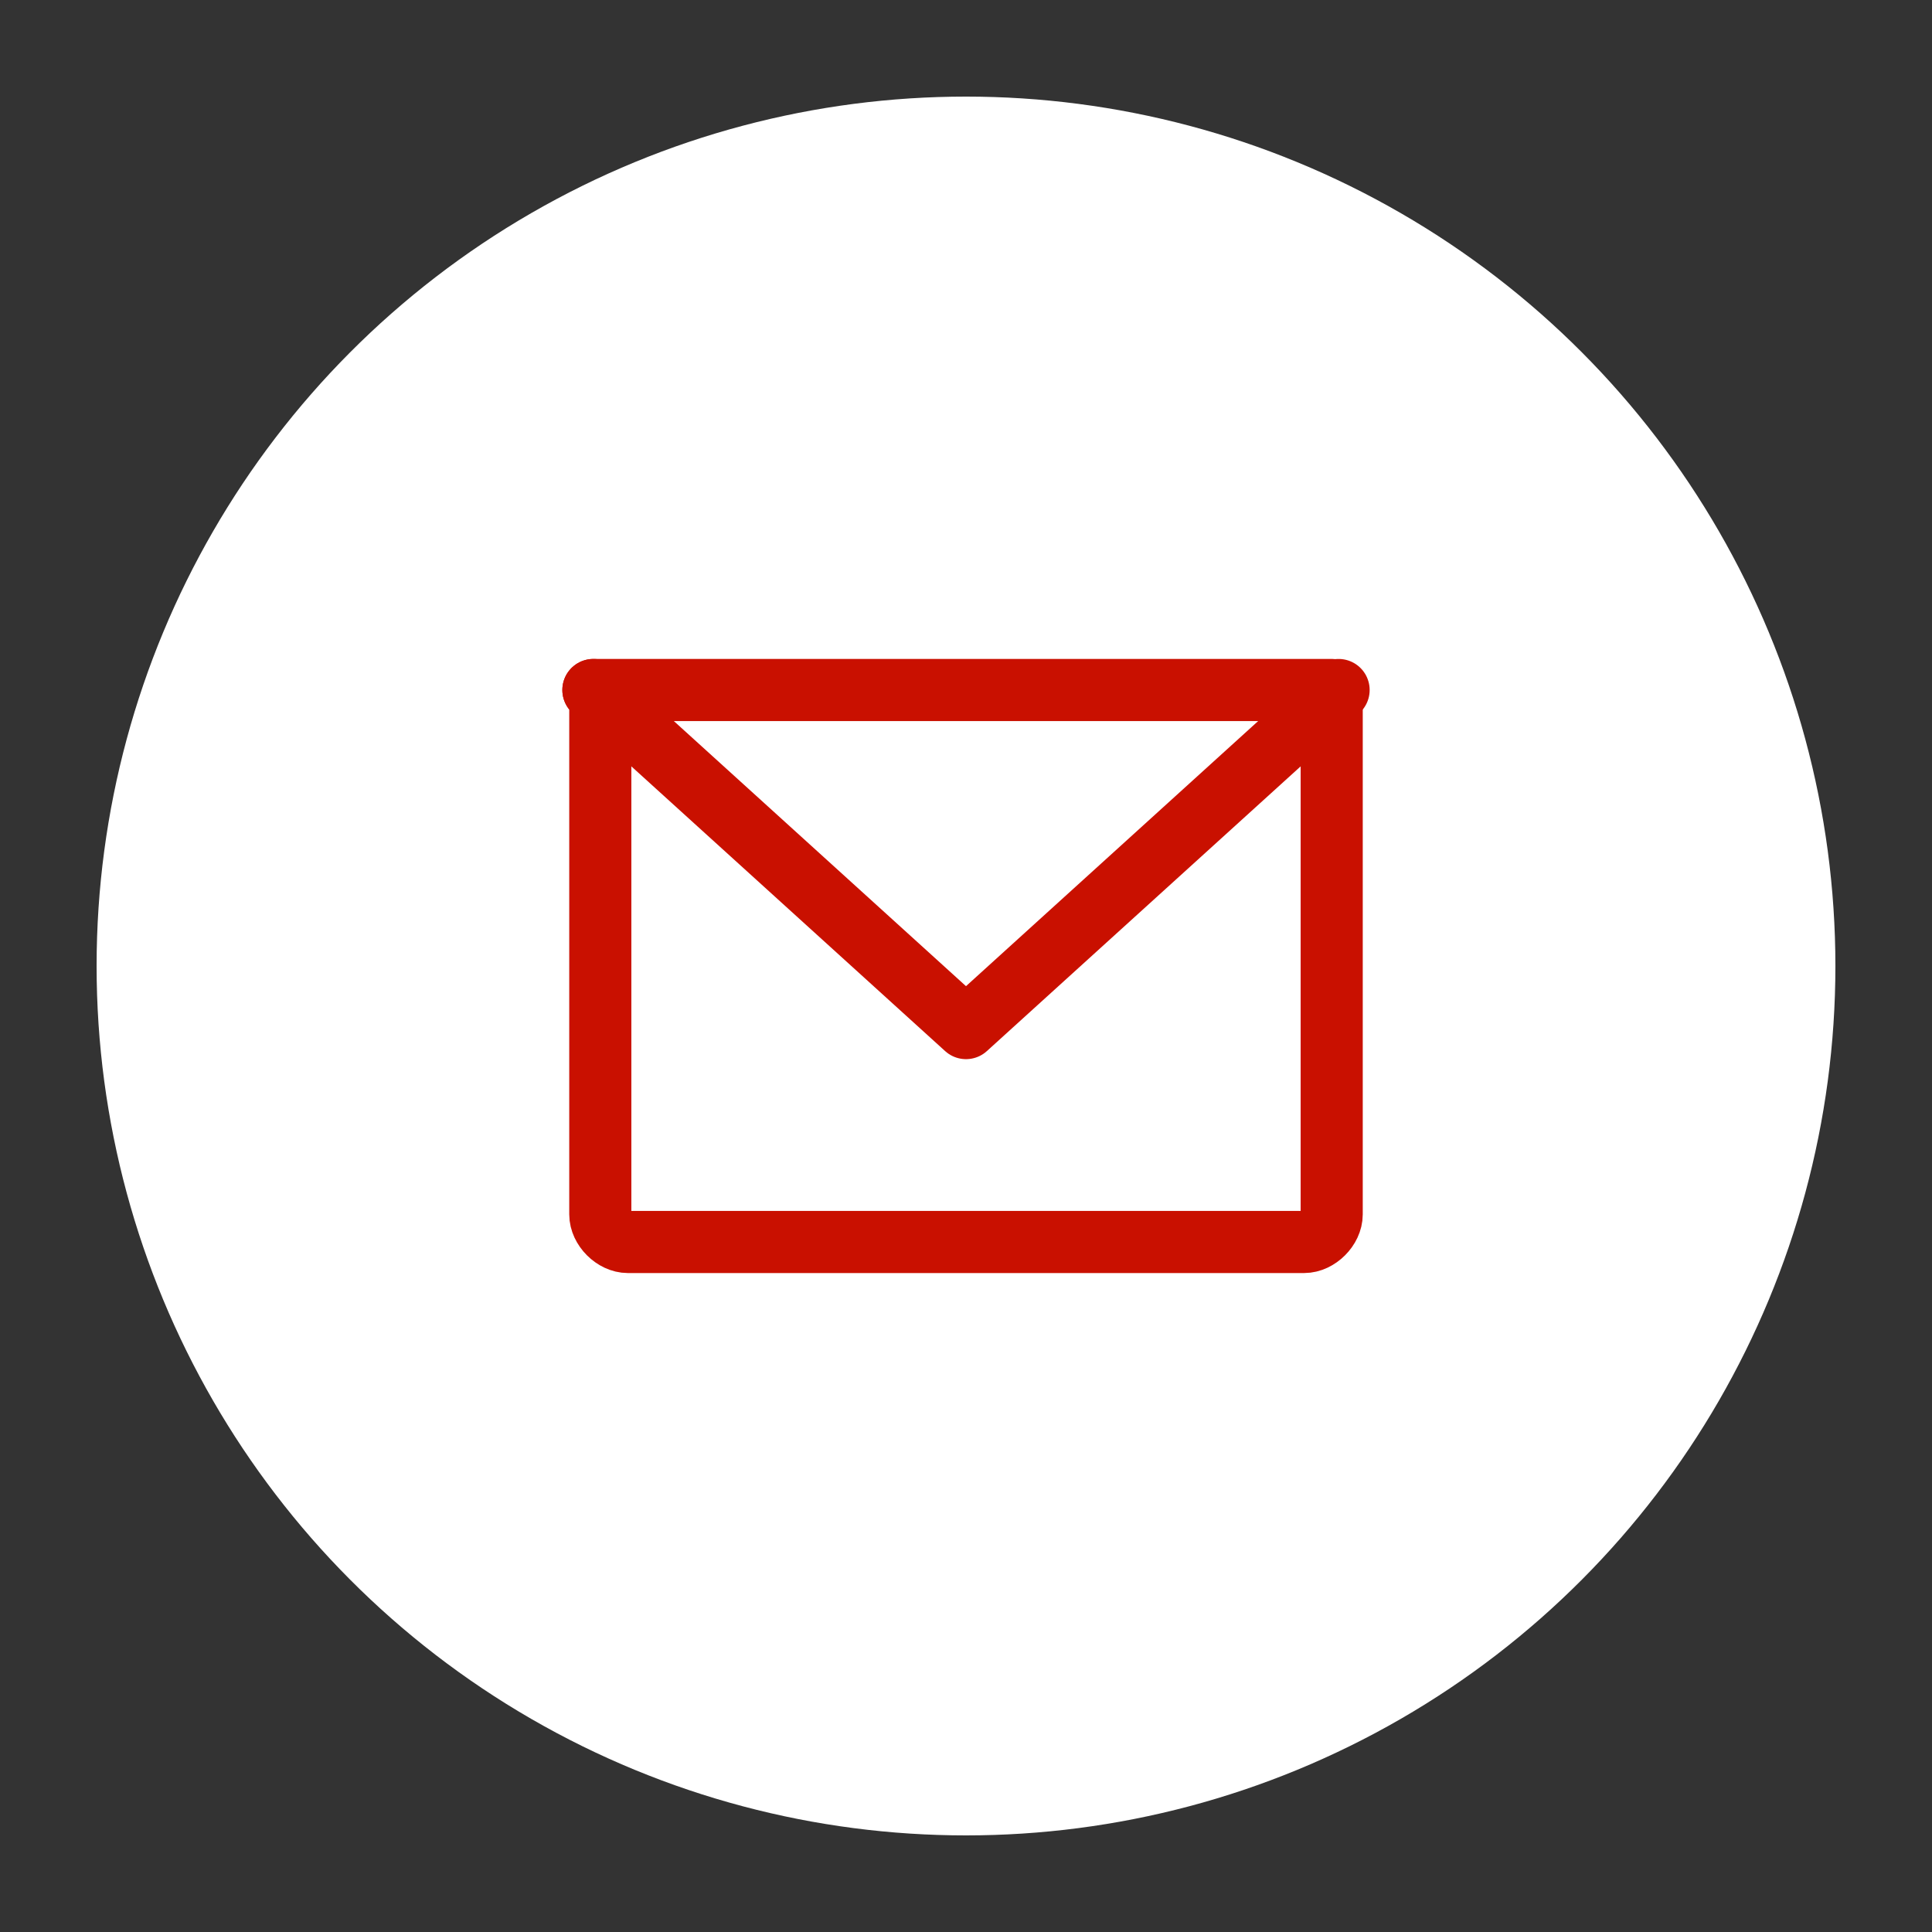
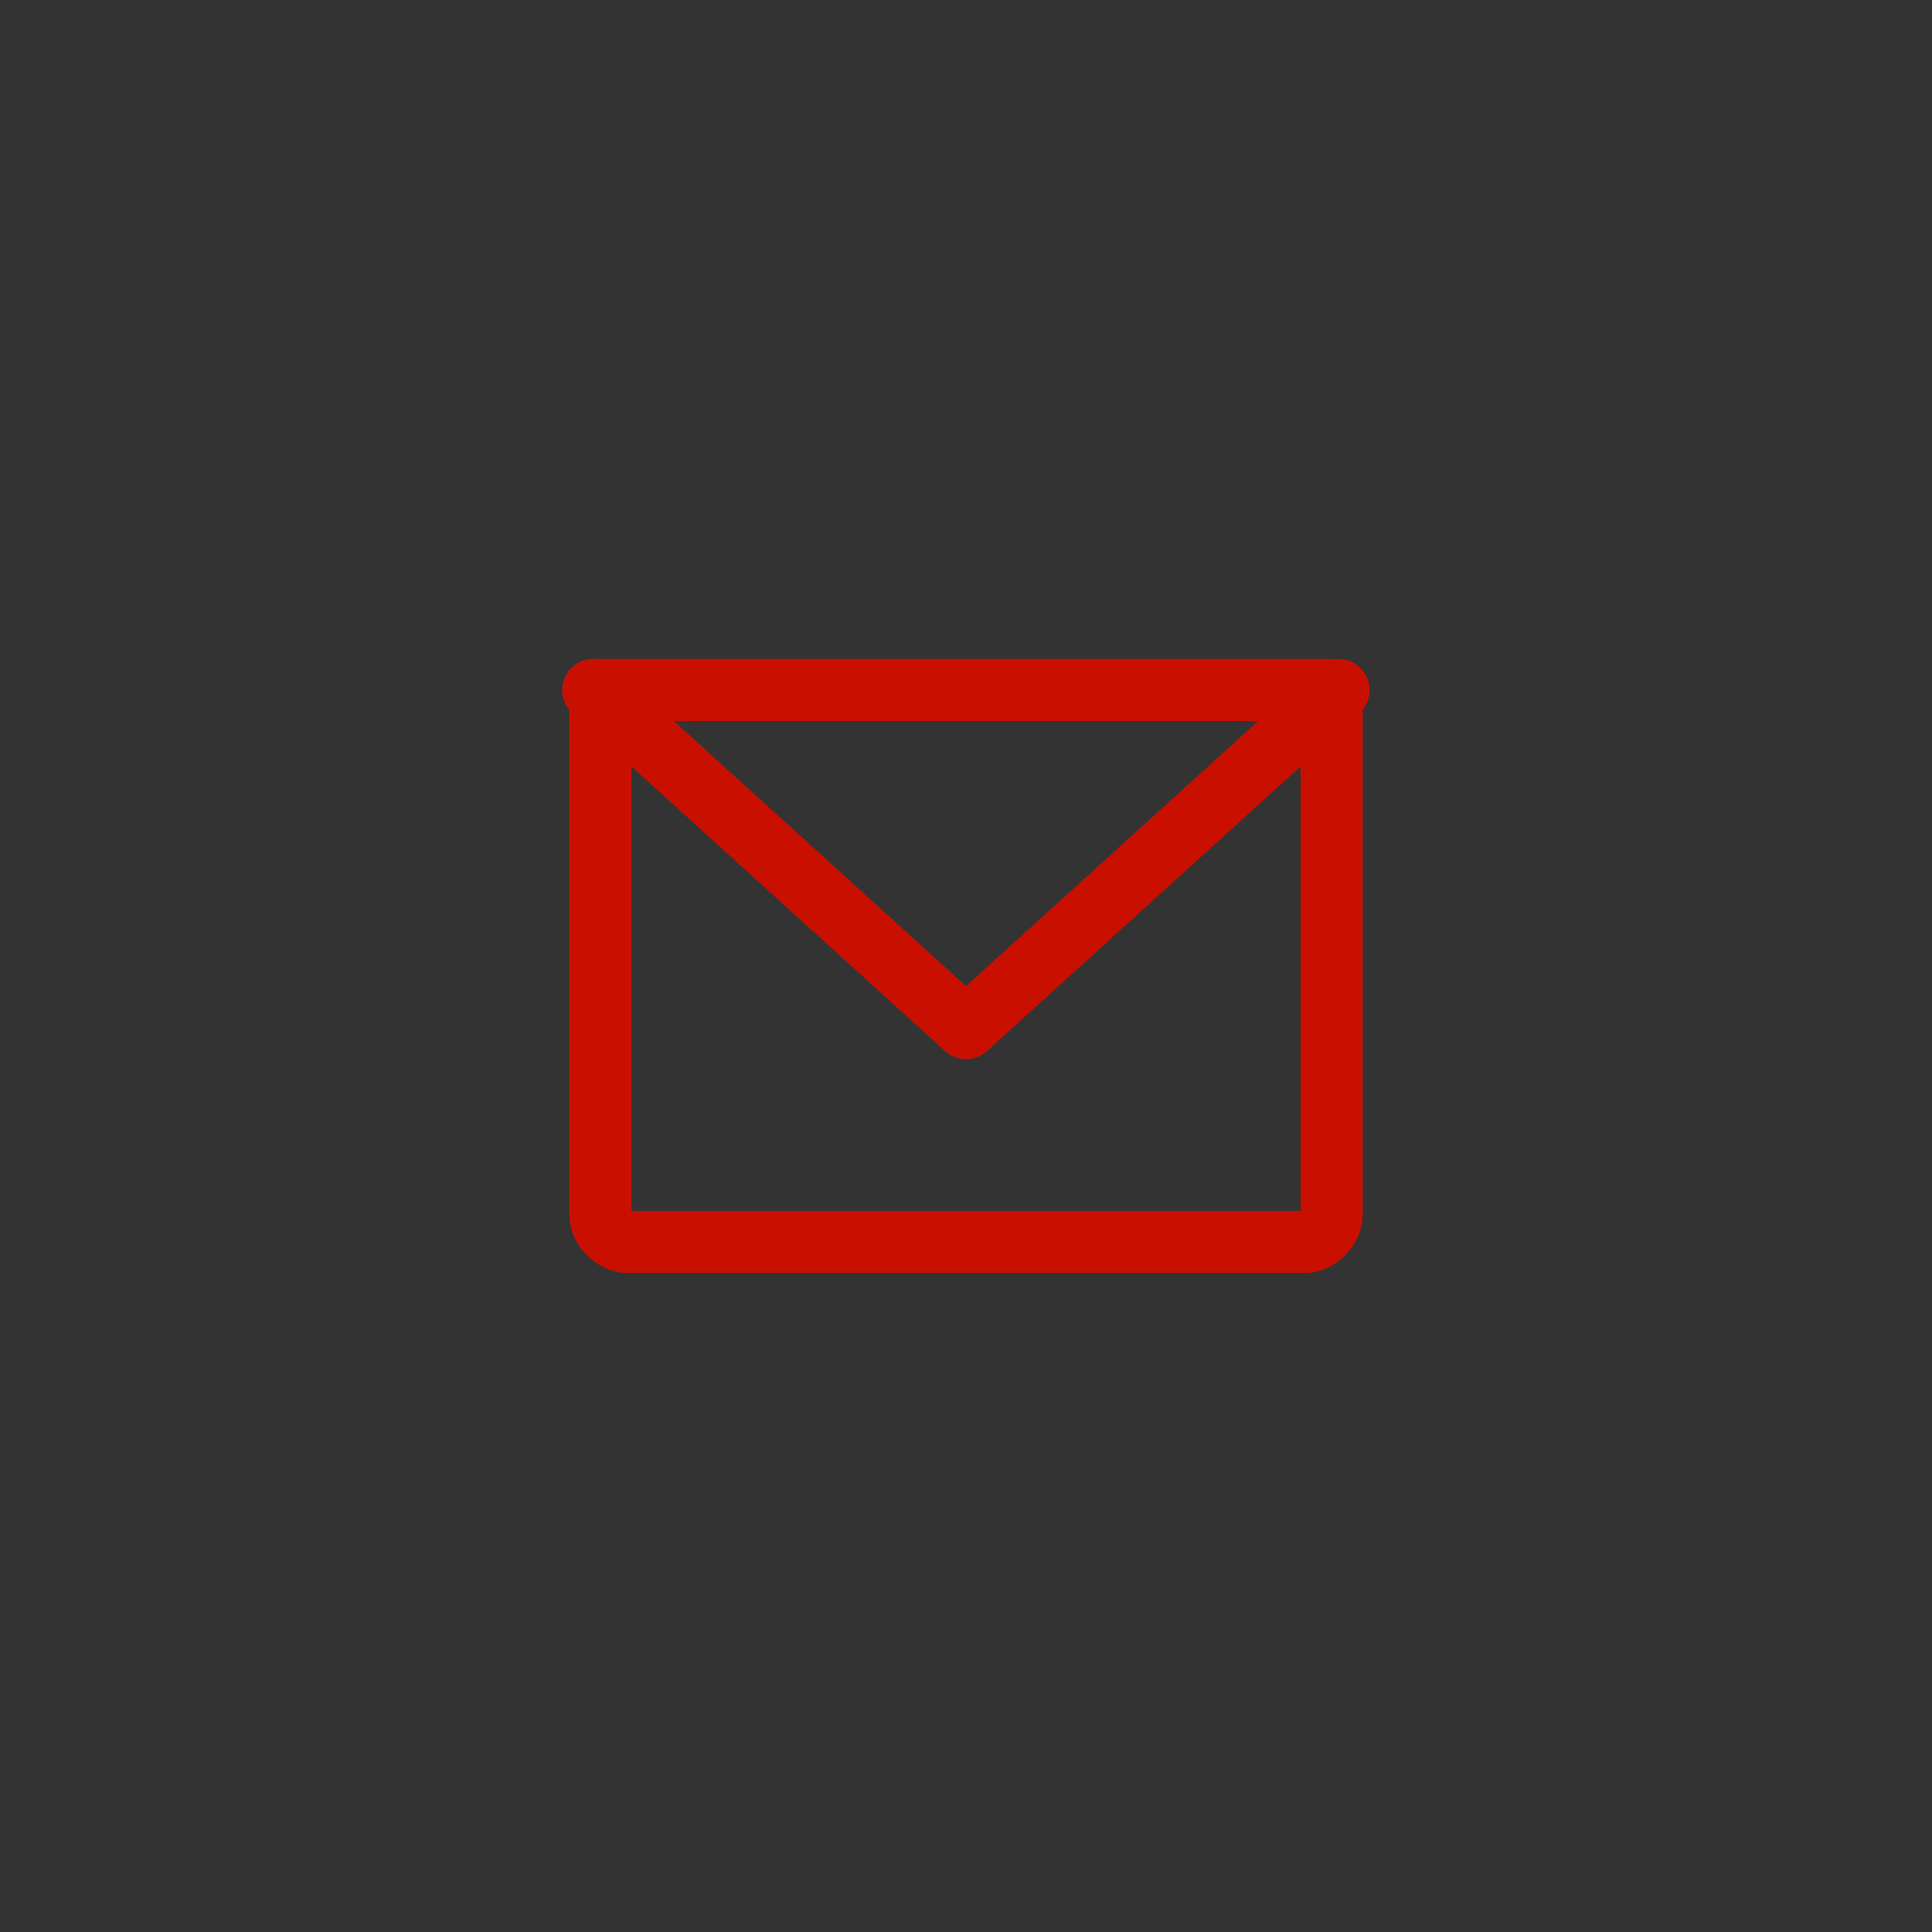
<svg xmlns="http://www.w3.org/2000/svg" id="_レイヤー_1" version="1.1" viewBox="0 0 28 28">
  <rect x="0" y="0" width="28" height="28" fill="#333333" stroke="none" />
  <defs>
    <style>
      .st0 {
        fill: #fff;
      }

      .st1 {
        fill: none;
        stroke: #c91000;
        stroke-linecap: round;
        stroke-linejoin: round;
        stroke-width: .9px;
      }
    </style>
  </defs>
-   <circle class="st0" cx="14" cy="14" r="12.6" />
  <g>
    <path class="st1" d="M8.6,10h10.7v7.6c0,.2-.2.4-.4.4h-9.8c-.2,0-.4-.2-.4-.4v-7.6h0Z" />
    <polyline class="st1" points="19.4 10 14 14.9 8.6 10" />
  </g>
</svg>